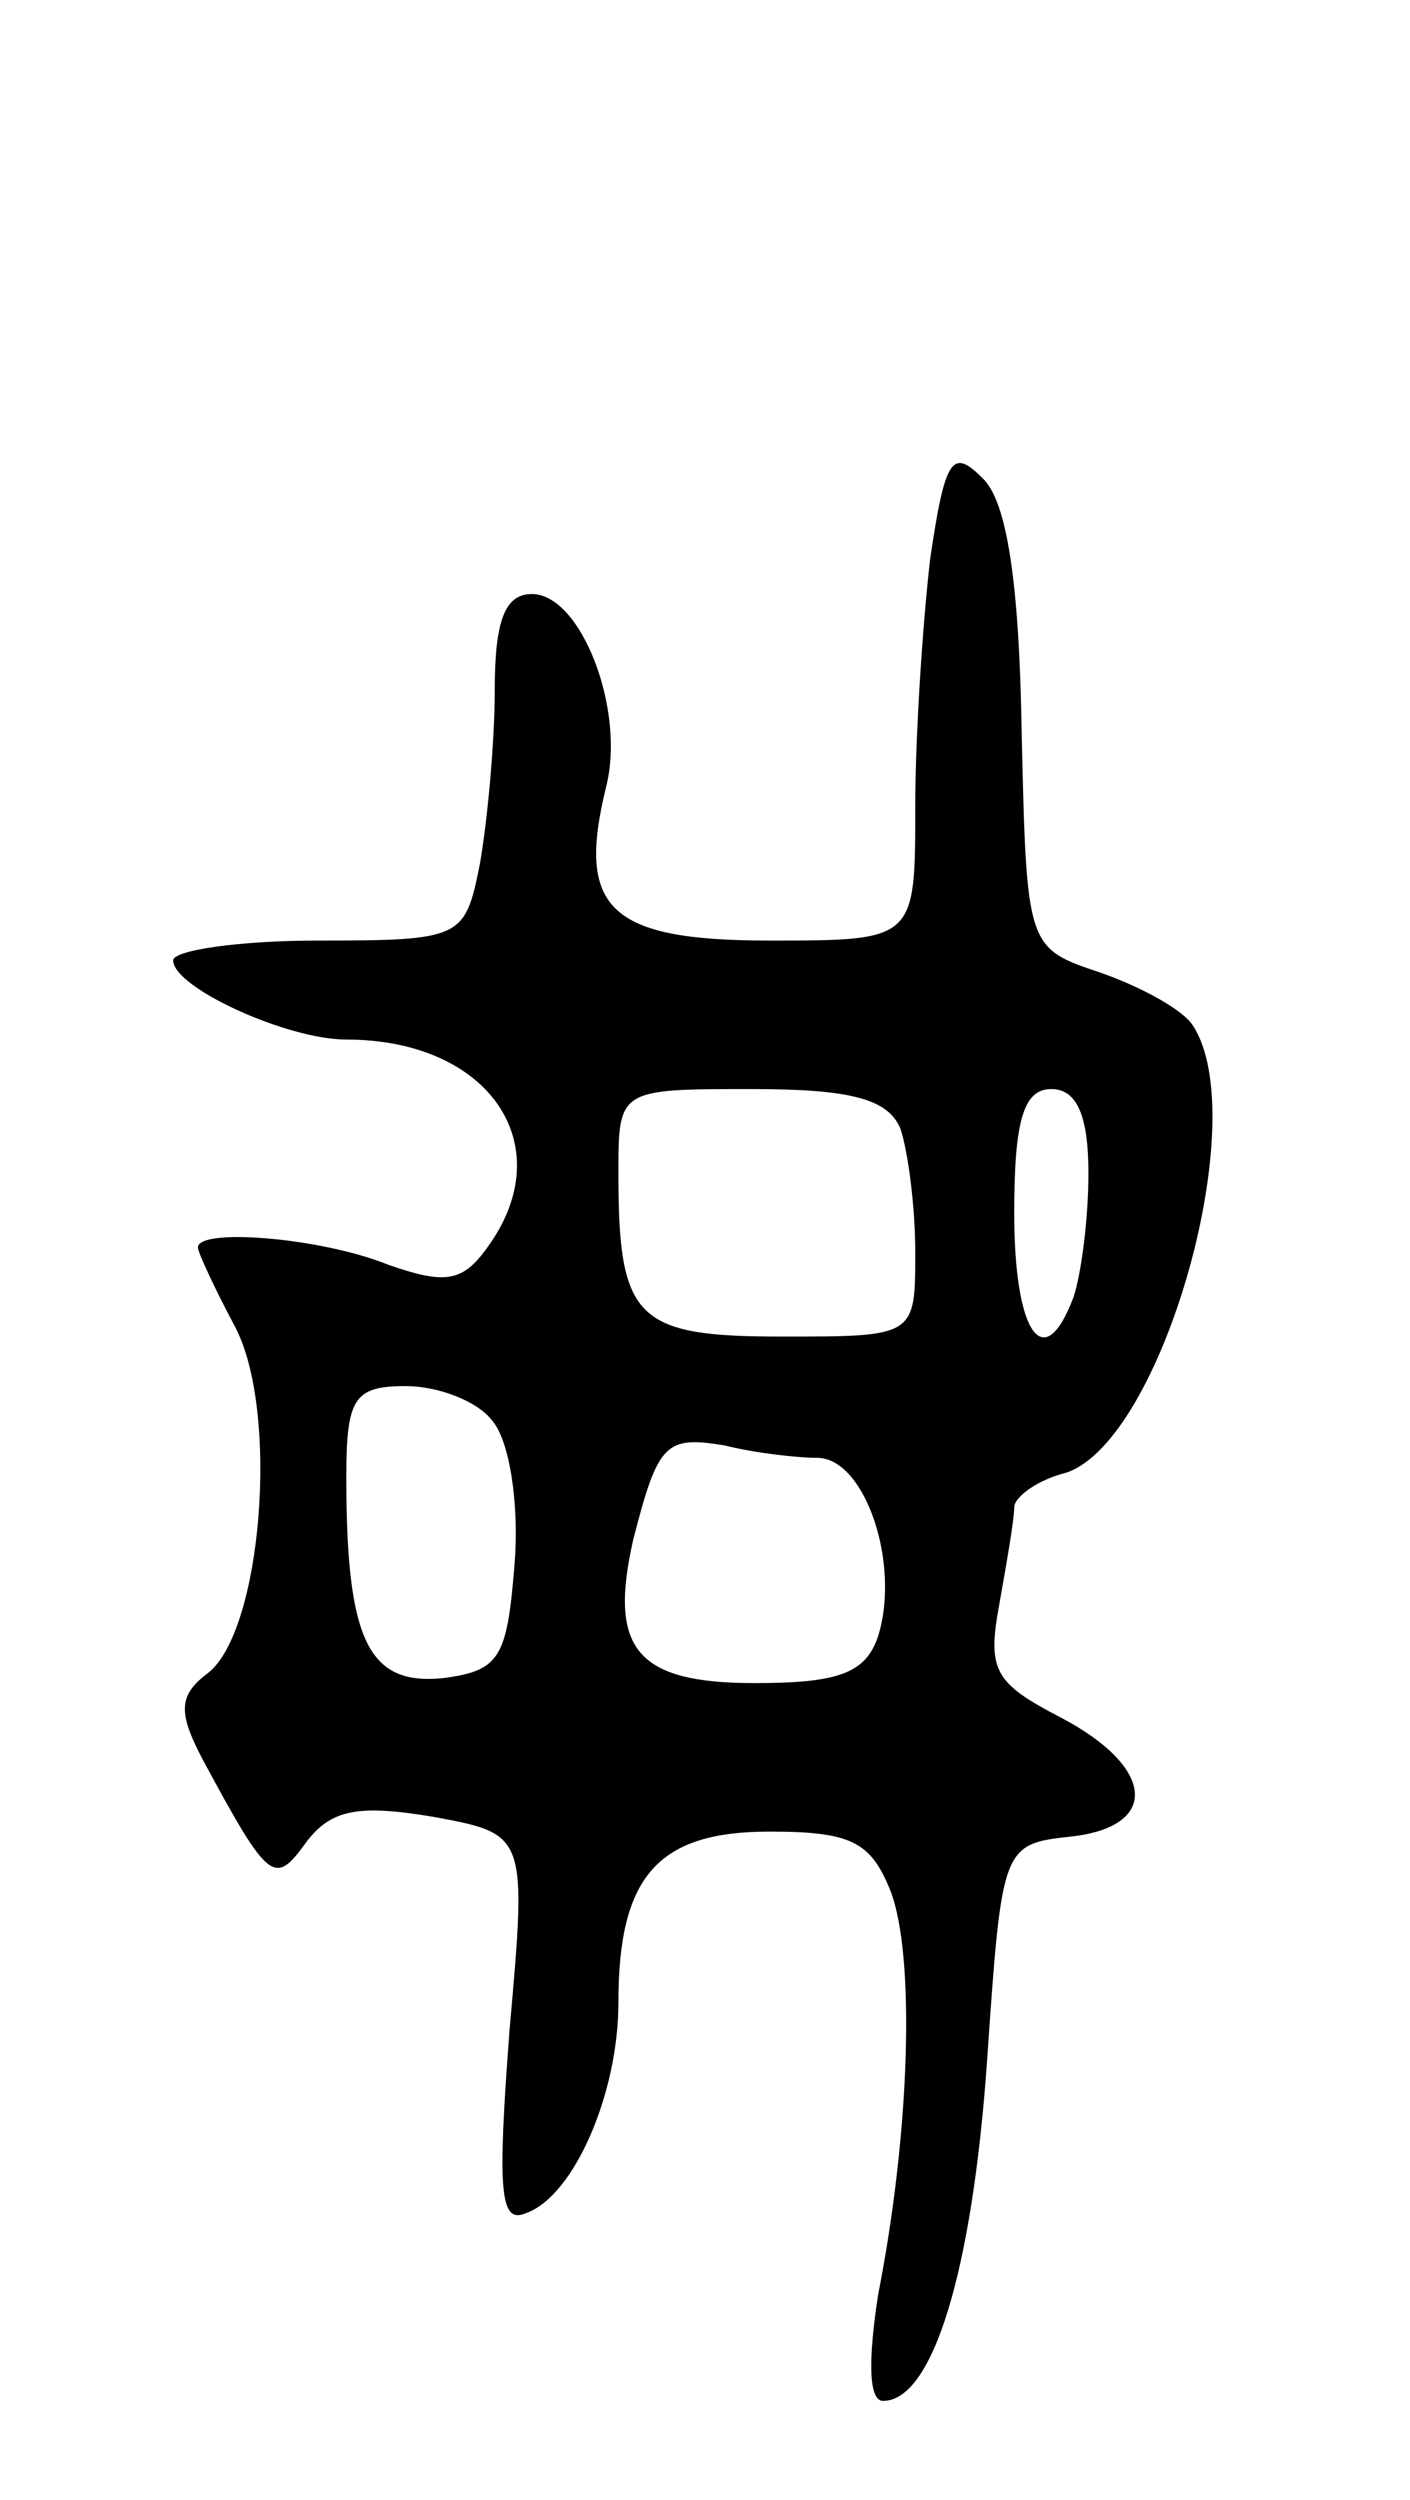
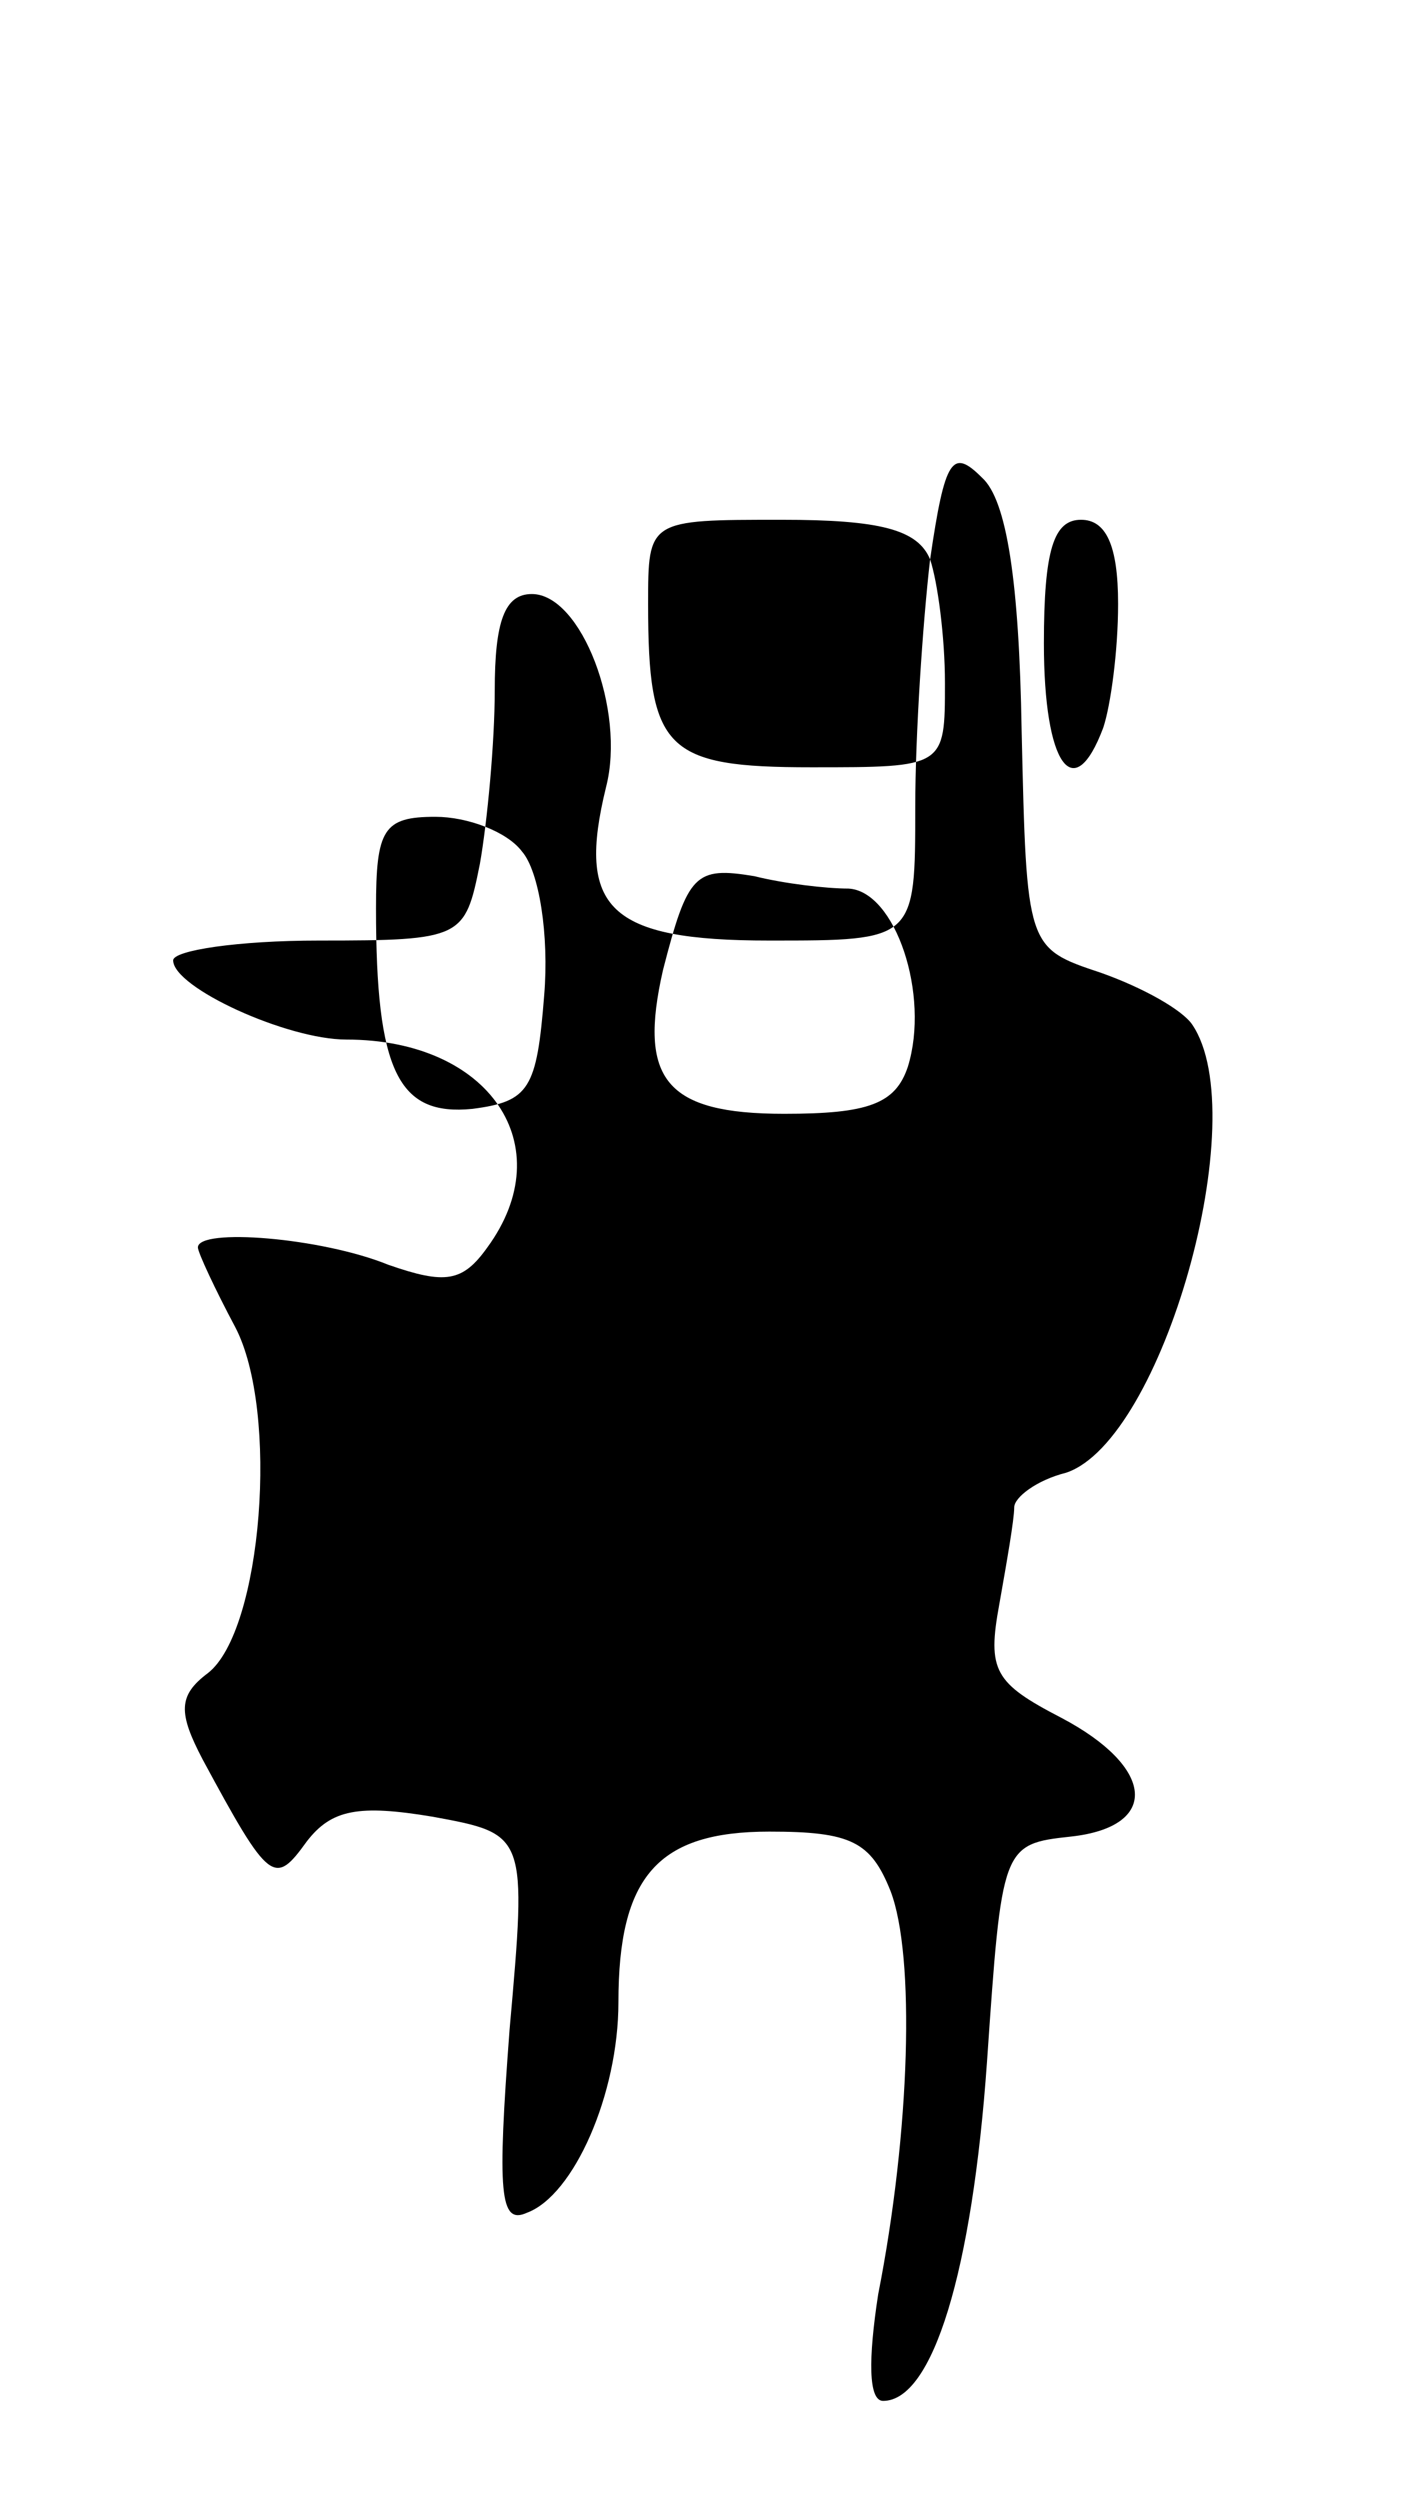
<svg xmlns="http://www.w3.org/2000/svg" version="1.0" width="57" height="101" viewBox="0 0 57 101">
  <g transform="translate(0,101) scale(0.1,-0.1)">
-     <path d="M376 784 c-3 -26 -6 -71 -6 -100 0 -54 0 -54 -59 -54 -65 0 -78 13 -66 62 8 31 -10 78 -30 78 -11 0 -15 -11 -15 -39 0 -21 -3 -53 -6 -70 -6 -30 -7 -31 -65 -31 -33 0 -59 -4 -59 -8 0 -11 46 -32 70 -32 58 0 87 -43 57 -84 -10 -14 -17 -15 -40 -7 -27 11 -77 15 -77 7 0 -2 7 -17 15 -32 18 -34 11 -123 -11 -140 -12 -9 -12 -16 -2 -35 27 -50 29 -51 42 -33 10 13 21 15 51 10 38 -7 38 -7 31 -86 -5 -66 -4 -79 7 -74 19 7 37 48 37 85 0 51 16 69 61 69 33 0 41 -4 49 -24 10 -26 8 -97 -5 -163 -4 -26 -4 -43 2 -43 20 0 36 52 42 137 6 87 6 88 34 91 36 4 34 28 -4 48 -27 14 -30 19 -25 46 3 17 6 34 6 39 0 4 9 11 21 14 39 13 76 144 51 181 -4 6 -20 15 -37 21 -30 10 -30 10 -32 98 -1 60 -6 93 -16 102 -12 12 -15 8 -21 -33z m-12 -230 c3 -9 6 -31 6 -50 0 -34 0 -34 -54 -34 -59 0 -66 7 -66 66 0 34 0 34 54 34 40 0 55 -4 60 -16z m76 -18 c0 -19 -3 -41 -6 -50 -12 -32 -24 -15 -24 34 0 38 4 50 15 50 10 0 15 -10 15 -34z m-241 -100 c7 -8 11 -34 9 -58 -3 -38 -6 -43 -29 -46 -30 -3 -39 15 -39 81 0 32 3 37 24 37 13 0 29 -6 35 -14z m132 -15 c19 -1 33 -43 24 -72 -5 -15 -16 -19 -50 -19 -48 0 -59 14 -49 58 10 39 13 42 37 38 12 -3 29 -5 38 -5z" />
+     <path d="M376 784 c-3 -26 -6 -71 -6 -100 0 -54 0 -54 -59 -54 -65 0 -78 13 -66 62 8 31 -10 78 -30 78 -11 0 -15 -11 -15 -39 0 -21 -3 -53 -6 -70 -6 -30 -7 -31 -65 -31 -33 0 -59 -4 -59 -8 0 -11 46 -32 70 -32 58 0 87 -43 57 -84 -10 -14 -17 -15 -40 -7 -27 11 -77 15 -77 7 0 -2 7 -17 15 -32 18 -34 11 -123 -11 -140 -12 -9 -12 -16 -2 -35 27 -50 29 -51 42 -33 10 13 21 15 51 10 38 -7 38 -7 31 -86 -5 -66 -4 -79 7 -74 19 7 37 48 37 85 0 51 16 69 61 69 33 0 41 -4 49 -24 10 -26 8 -97 -5 -163 -4 -26 -4 -43 2 -43 20 0 36 52 42 137 6 87 6 88 34 91 36 4 34 28 -4 48 -27 14 -30 19 -25 46 3 17 6 34 6 39 0 4 9 11 21 14 39 13 76 144 51 181 -4 6 -20 15 -37 21 -30 10 -30 10 -32 98 -1 60 -6 93 -16 102 -12 12 -15 8 -21 -33z c3 -9 6 -31 6 -50 0 -34 0 -34 -54 -34 -59 0 -66 7 -66 66 0 34 0 34 54 34 40 0 55 -4 60 -16z m76 -18 c0 -19 -3 -41 -6 -50 -12 -32 -24 -15 -24 34 0 38 4 50 15 50 10 0 15 -10 15 -34z m-241 -100 c7 -8 11 -34 9 -58 -3 -38 -6 -43 -29 -46 -30 -3 -39 15 -39 81 0 32 3 37 24 37 13 0 29 -6 35 -14z m132 -15 c19 -1 33 -43 24 -72 -5 -15 -16 -19 -50 -19 -48 0 -59 14 -49 58 10 39 13 42 37 38 12 -3 29 -5 38 -5z" />
  </g>
</svg>